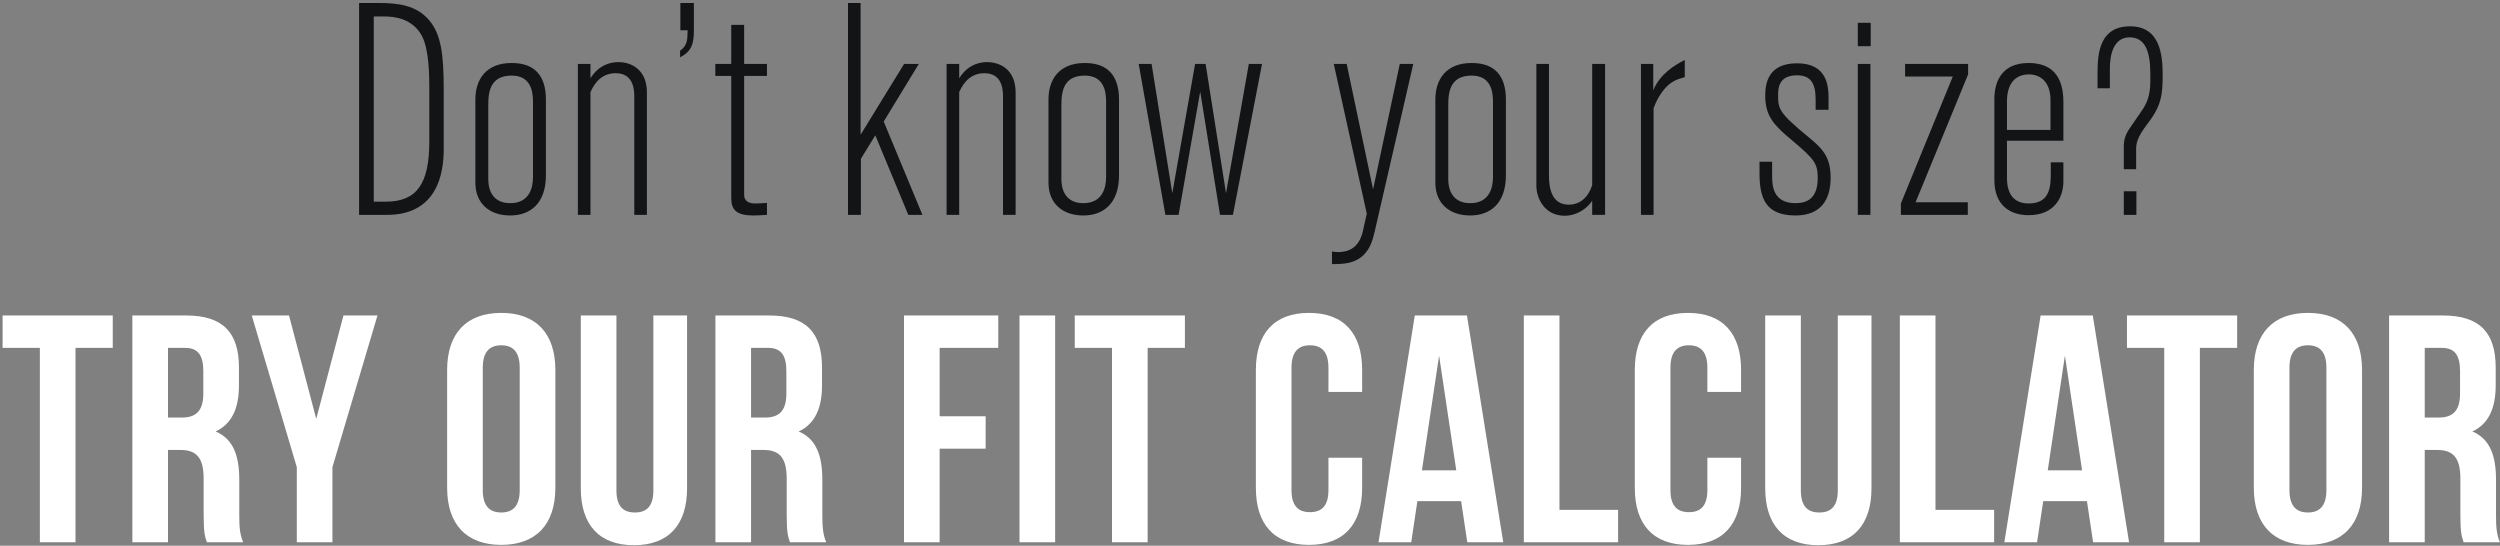
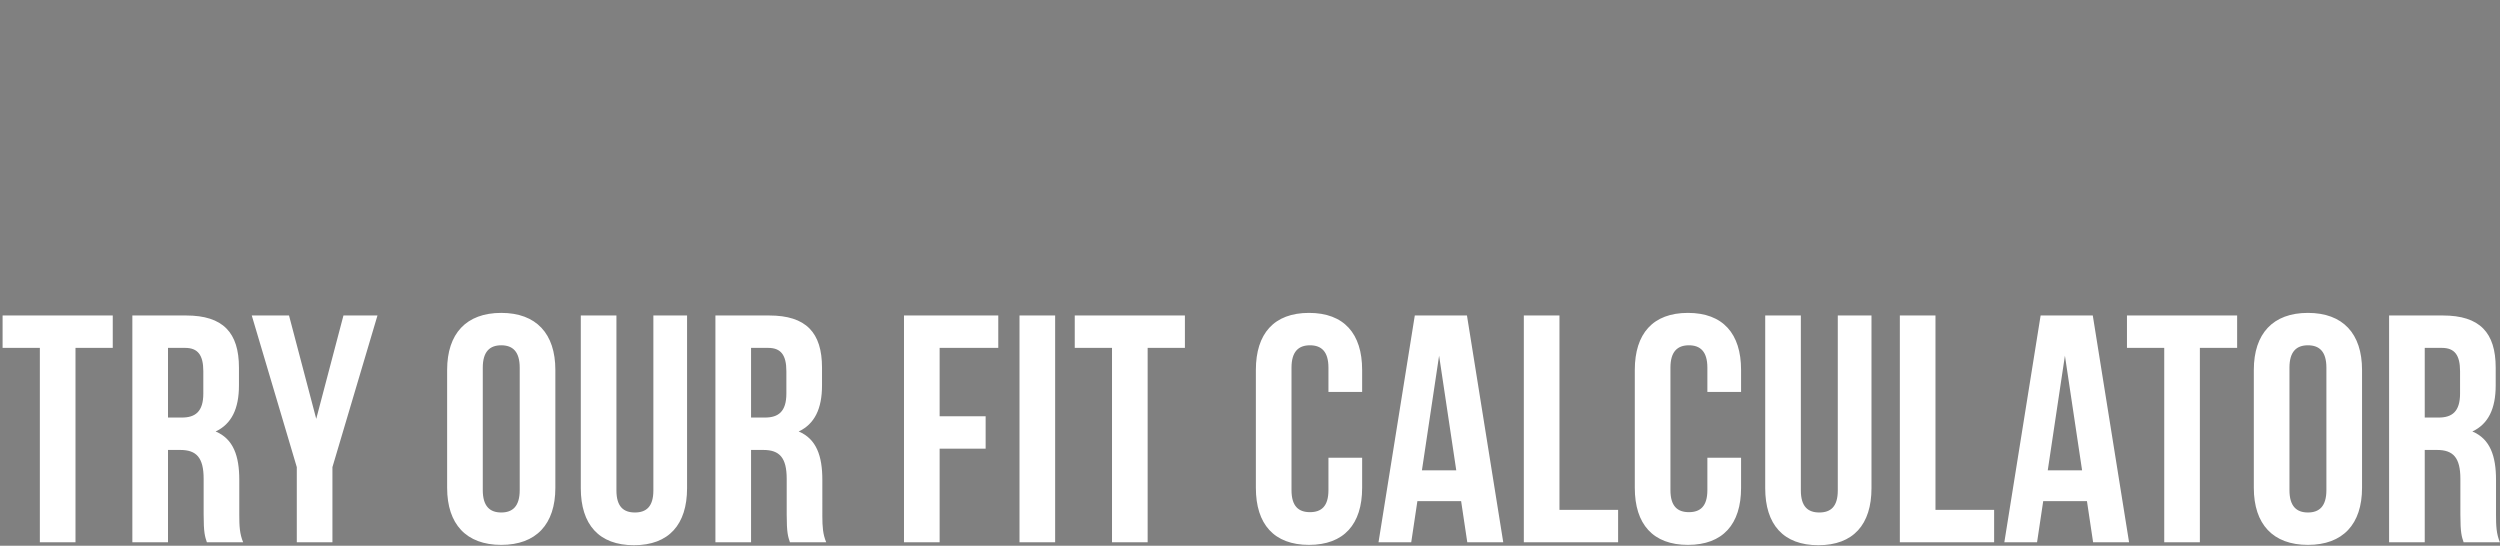
<svg xmlns="http://www.w3.org/2000/svg" width="733px" height="160px" viewBox="0 0 733 160" version="1.1">
  <rect x="0" y="0" width="733" height="160" fill="#808080" stroke="none" />
  <title>Group 2</title>
  <desc>Created with Sketch.</desc>
  <g id="Find-Your-Fit-" stroke="none" stroke-width="1" fill="none" fill-rule="evenodd">
    <g id="Slice" transform="translate(-1117, -21)" fill-rule="nonzero">
      <g id="Group-2" transform="translate(1117.76, 21.872)">
-         <path d="M112.704,62.128 C127.689,62.128 129.305,49.536 129.336,43.136 L129.336,25.432 C129.336,14.872 128.544,9.24 125.112,5.104 C121.236,0.539 115.759,0.021 110.247,0.001 L104.52,-2.13162821e-14 L104.52,62.128 L112.704,62.128 Z M112.352,58.256 L108.832,58.256 L108.832,3.96 L112.088,3.96 C114.904,3.96 120.184,4.576 122.912,9.592 C125.024,13.552 125.112,20.944 125.112,25.344 L125.112,40.568 C125.112,52.976 121.504,58.256 112.352,58.256 Z M148.828,62.304 C154.548,62.304 159.3,58.96 159.3,50.512 L159.3,28.336 C159.3,21.648 156.308,17.6 149.268,17.6 C141.436,17.6 138.62,22.792 138.62,28.248 L138.62,52.712 C138.62,58.696 142.668,62.304 148.828,62.304 Z M148.828,58.696 C144.78,58.696 142.404,56.232 142.404,51.568 L142.404,29.744 C142.404,25.432 143.372,21.296 149.268,21.296 C154.627,21.296 155.486,25.54 155.515,28.693 L155.516,51.04 C155.516,54.032 154.548,58.696 148.828,58.696 Z M172.368,62.128 L172.368,26.136 C173.864,22.704 176.24,20.592 179.76,20.592 C184.16,20.592 185.216,24.024 185.216,27.28 L185.216,62.128 L188.912,62.128 L188.912,26.224 C188.912,19.36 184.16,17.336 180.552,17.336 C178.968,17.336 175.096,17.688 172.368,22.088 L172.368,17.864 L168.672,17.864 L168.672,62.128 L172.368,62.128 Z M198.636,15.928 C202.156,14.168 202.684,11.704 202.684,8.008 L202.684,-2.13162821e-14 L198.724,-2.13162821e-14 L198.724,8.008 L200.836,8.008 L200.835,8.511 C200.826,10.749 200.684,12.599 198.636,13.992 L198.636,15.928 Z M220.152,62.304 C221.296,62.304 222.616,62.216 224.112,62.128 L224.112,58.608 C223.144,58.696 221.912,58.784 220.768,58.784 L220.611,58.783 C219.685,58.775 217.424,58.634 217.424,56.232 L217.424,21.384 L224.112,21.384 L224.112,17.864 L217.424,17.864 L217.424,6.424 L213.64,6.424 L213.64,17.864 L208.976,17.864 L208.976,21.384 L213.64,21.384 L213.64,57.2 C213.64,60.72 215.224,62.304 220.152,62.304 Z M251.656,62.128 L251.656,45.672 L255.88,38.808 L265.56,62.128 L269.696,62.128 L258.344,34.76 L268.64,17.864 L264.328,17.864 L251.568,38.632 L251.568,-2.13162821e-14 L247.872,-2.13162821e-14 L247.872,62.128 L251.656,62.128 Z M280.476,62.128 L280.476,26.136 C281.972,22.704 284.348,20.592 287.868,20.592 C292.268,20.592 293.324,24.024 293.324,27.28 L293.324,62.128 L297.02,62.128 L297.02,26.224 C297.02,19.36 292.268,17.336 288.66,17.336 C287.076,17.336 283.204,17.688 280.476,22.088 L280.476,17.864 L276.78,17.864 L276.78,62.128 L280.476,62.128 Z M316.864,62.304 C322.584,62.304 327.336,58.96 327.336,50.512 L327.336,28.336 C327.336,21.648 324.344,17.6 317.304,17.6 C309.472,17.6 306.656,22.792 306.656,28.248 L306.656,52.712 C306.656,58.696 310.704,62.304 316.864,62.304 Z M316.864,58.696 C312.816,58.696 310.44,56.232 310.44,51.568 L310.44,29.744 C310.44,25.432 311.408,21.296 317.304,21.296 C322.663,21.296 323.522,25.54 323.551,28.693 L323.552,51.04 C323.552,54.032 322.584,58.696 316.864,58.696 Z M344.804,62.128 L351.14,25.96 L356.948,62.128 L360.732,62.128 L369.268,17.864 L365.396,17.864 L358.708,55.792 L352.724,17.864 L349.644,17.864 L342.956,55.792 L336.884,17.864 L333.1,17.864 L340.932,62.128 L344.804,62.128 Z M399.188,73.744 C401.036,71.808 401.652,69.696 402.268,67.144 L413.62,17.864 L409.66,17.864 L401.828,54.648 L394.084,17.864 L390.3,17.864 L399.98,61.776 L398.836,66.88 C397.692,72.072 394.26,73.04 391.62,73.04 C390.828,73.04 390.124,72.952 389.772,72.864 L389.772,76.56 L390.323,76.559 C393.208,76.55 396.625,76.389 399.188,73.744 Z M430.296,62.304 C436.016,62.304 440.768,58.96 440.768,50.512 L440.768,28.336 C440.768,21.648 437.776,17.6 430.736,17.6 C422.904,17.6 420.088,22.792 420.088,28.248 L420.088,52.712 C420.088,58.696 424.136,62.304 430.296,62.304 Z M430.296,58.696 C426.248,58.696 423.872,56.232 423.872,51.568 L423.872,29.744 C423.872,25.432 424.84,21.296 430.736,21.296 C436.095,21.296 436.954,25.54 436.983,28.693 L436.984,51.04 C436.984,54.032 436.016,58.696 430.296,58.696 Z M458.06,62.392 C461.228,62.392 464.396,60.544 466.068,57.992 L466.068,62.128 L469.852,62.128 L469.852,17.864 L466.068,17.864 L466.068,53.416 C464.924,57.024 462.46,59.136 459.204,59.136 C454.276,59.136 453.396,54.472 453.396,50.6 L453.396,17.864 L449.7,17.864 L449.7,53.592 C449.7,57.112 451.988,62.392 458.06,62.392 Z M484.064,62.128 L484.064,30.888 C484.416,29.92 486.176,25.168 489.784,23.056 C490.752,22.44 492.072,22.088 493.216,21.736 L493.216,16.72 C490.224,18.216 485.912,20.856 483.976,25.608 L483.976,17.864 L480.368,17.864 L480.368,62.128 L484.064,62.128 Z M525.688,62.304 C533.08,62.304 535.984,57.728 535.984,51.216 C535.984,45.056 533.52,42.592 529.296,39.16 C520.76,32.12 520.584,31.064 520.584,26.928 C520.584,24.992 520.76,21.208 526.128,21.208 C530.088,21.208 531.584,23.496 531.584,28.248 L531.584,31.328 L535.368,31.328 L535.367,27.836 C535.348,24.278 534.928,17.688 526.128,17.688 C517.768,17.688 516.8,23.408 516.8,27.192 C516.8,33.528 519.792,36.168 524.808,40.392 C531.144,45.76 532.2,46.992 532.2,51.304 C532.2,57.288 529.12,58.696 525.688,58.696 C518.824,58.696 518.824,53.152 518.824,50.424 L518.824,46.552 L515.128,46.552 L515.128,49.896 C515.128,57.112 516.8,62.304 525.688,62.304 Z M547.732,12.672 L547.732,5.808 L543.948,5.808 L543.948,12.672 L547.732,12.672 Z M547.644,62.128 L547.644,17.864 L543.948,17.864 L543.948,62.128 L547.644,62.128 Z M576.2,62.128 L576.2,58.432 L560.888,58.432 L576.288,20.944 L576.288,17.864 L557.808,17.864 L557.808,21.56 L571.8,21.56 L556.576,58.784 L556.576,62.128 L576.2,62.128 Z M594.02,62.216 C601.676,62.216 604.228,56.936 604.228,52.272 L604.228,46.728 L600.532,46.728 L600.532,49.896 C600.532,54.12 600.18,58.784 594.02,58.784 C588.212,58.784 587.684,53.768 587.684,51.304 L587.684,40.392 L604.228,40.392 L604.228,29.04 C604.228,21.208 600.62,17.6 594.02,17.6 C586.364,17.6 583.988,22.792 583.988,28.16 L583.988,51.92 C583.988,59.224 588.476,62.216 594.02,62.216 Z M600.444,37.224 L587.684,37.224 L587.684,28.776 C587.684,24.2 589.708,20.944 594.108,20.944 C597.628,20.944 600.444,23.32 600.444,28.424 L600.444,37.224 Z M625.557,48.73 L625.557,42.724 C625.557,39.259 628.098,36.641 630.023,33.869 C632.795,29.788 633.334,27.016 633.334,21.241 C633.334,15.466 632.718,6.842 623.786,6.842 C615.008,6.842 614.238,14.465 614.238,20.317 L614.238,25.014 L617.857,25.014 L617.857,19.162 C617.857,15.466 618.781,10.076 623.632,10.076 C628.406,10.076 629.715,14.619 629.715,20.779 L629.715,23.012 C629.715,27.18 628.636,29.478 627.312,31.435 L623.632,36.795 C622.092,39.028 621.938,40.799 621.938,42.031 L621.938,48.73 L625.557,48.73 Z M625.634,62.128 L625.634,55.198 L621.938,55.198 L621.938,62.128 L625.634,62.128 Z" id="Don’tknowyoursize?" fill="#131415" />
        <path d="M21.375,158.128 L21.375,101.128 L32.3,101.128 L32.3,91.628 L-1.13686838e-12,91.628 L-1.13686838e-12,101.128 L10.925,101.128 L10.925,158.128 L21.375,158.128 Z M48.498,158.128 L48.498,131.053 L52.108,131.053 C56.858,131.053 58.947,133.333 58.947,139.508 L58.947,149.958 C58.947,155.373 59.328,156.418 59.898,158.128 L70.537,158.128 C69.493,155.658 69.397,153.283 69.397,150.053 L69.397,139.793 C69.397,132.858 67.688,127.823 62.462,125.638 C67.118,123.453 69.302,118.988 69.302,112.148 L69.302,106.923 C69.302,96.663 64.647,91.628 53.818,91.628 L38.047,91.628 L38.047,158.128 L48.498,158.128 Z M52.583,121.553 L48.498,121.553 L48.498,101.128 L53.532,101.128 C57.237,101.128 58.852,103.218 58.852,107.968 L58.852,114.523 C58.852,119.843 56.477,121.553 52.583,121.553 Z M96.71,158.128 L96.71,136.088 L109.915,91.628 L99.94,91.628 L91.96,121.933 L83.98,91.628 L73.055,91.628 L86.26,136.088 L86.26,158.128 L96.71,158.128 Z M146.205,158.888 C156.465,158.888 162.07,152.808 162.07,142.168 L162.07,107.588 C162.07,96.948 156.465,90.868 146.205,90.868 C135.945,90.868 130.34,96.948 130.34,107.588 L130.34,142.168 C130.34,152.808 135.945,158.888 146.205,158.888 Z M146.205,149.388 C142.88,149.388 140.79,147.583 140.79,142.833 L140.79,106.923 C140.79,102.173 142.88,100.368 146.205,100.368 C149.53,100.368 151.62,102.173 151.62,106.923 L151.62,142.833 C151.62,147.583 149.53,149.388 146.205,149.388 Z M185.107,158.983 C195.368,158.983 200.688,152.903 200.688,142.263 L200.688,91.628 L190.808,91.628 L190.808,142.928 C190.808,147.678 188.718,149.388 185.393,149.388 C182.067,149.388 179.977,147.678 179.977,142.928 L179.977,91.628 L169.528,91.628 L169.528,142.263 C169.528,152.903 174.847,158.983 185.107,158.983 Z M219.45,158.128 L219.45,131.053 L223.06,131.053 C227.81,131.053 229.9,133.333 229.9,139.508 L229.9,149.958 C229.9,155.373 230.28,156.418 230.85,158.128 L241.49,158.128 C240.497,155.781 240.362,153.521 240.351,150.531 L240.35,139.793 C240.35,132.858 238.64,127.823 233.415,125.638 C238.07,123.453 240.255,118.988 240.255,112.148 L240.255,106.923 C240.255,96.663 235.6,91.628 224.77,91.628 L209,91.628 L209,158.128 L219.45,158.128 Z M223.535,121.553 L219.45,121.553 L219.45,101.128 L224.485,101.128 C228.19,101.128 229.805,103.218 229.805,107.968 L229.805,114.523 C229.805,119.843 227.43,121.553 223.535,121.553 Z M274.74,158.128 L274.74,130.673 L288.23,130.673 L288.23,121.173 L274.74,121.173 L274.74,101.128 L291.935,101.128 L291.935,91.628 L264.29,91.628 L264.29,158.128 L274.74,158.128 Z M308.608,158.128 L308.608,91.628 L298.158,91.628 L298.158,158.128 L308.608,158.128 Z M335.73,158.128 L335.73,101.128 L346.655,101.128 L346.655,91.628 L314.355,91.628 L314.355,101.128 L325.28,101.128 L325.28,158.128 L335.73,158.128 Z M383.04,158.888 C393.3,158.888 398.62,152.808 398.62,142.168 L398.62,133.333 L388.74,133.333 L388.74,142.833 C388.74,147.583 386.65,149.293 383.325,149.293 C380,149.293 377.91,147.583 377.91,142.833 L377.91,106.923 C377.91,102.173 380,100.368 383.325,100.368 C386.65,100.368 388.74,102.173 388.74,106.923 L388.74,114.048 L398.62,114.048 L398.62,107.588 C398.62,96.948 393.3,90.868 383.04,90.868 C372.78,90.868 367.46,96.948 367.46,107.588 L367.46,142.168 C367.46,152.808 372.78,158.888 383.04,158.888 Z M413.012,158.128 L414.817,146.063 L427.642,146.063 L429.447,158.128 L439.993,158.128 L429.353,91.628 L414.058,91.628 L403.418,158.128 L413.012,158.128 Z M426.217,137.038 L416.147,137.038 L421.183,103.408 L426.217,137.038 Z M473.67,158.128 L473.67,148.628 L456.475,148.628 L456.475,91.628 L446.025,91.628 L446.025,158.128 L473.67,158.128 Z M494.142,158.888 C504.402,158.888 509.723,152.808 509.723,142.168 L509.723,133.333 L499.842,133.333 L499.842,142.833 C499.842,147.583 497.752,149.293 494.428,149.293 C491.103,149.293 489.012,147.583 489.012,142.833 L489.012,106.923 C489.012,102.173 491.103,100.368 494.428,100.368 C497.752,100.368 499.842,102.173 499.842,106.923 L499.842,114.048 L509.723,114.048 L509.723,107.588 C509.723,96.948 504.402,90.868 494.142,90.868 C483.882,90.868 478.562,96.948 478.562,107.588 L478.562,142.168 C478.562,152.808 483.882,158.888 494.142,158.888 Z M532.38,158.983 C542.64,158.983 547.96,152.903 547.96,142.263 L547.96,91.628 L538.08,91.628 L538.08,142.928 C538.08,147.678 535.99,149.388 532.665,149.388 C529.34,149.388 527.25,147.678 527.25,142.928 L527.25,91.628 L516.8,91.628 L516.8,142.263 C516.8,152.903 522.12,158.983 532.38,158.983 Z M583.918,158.128 L583.918,148.628 L566.722,148.628 L566.722,91.628 L556.273,91.628 L556.273,158.128 L583.918,158.128 Z M596.505,158.128 L598.31,146.063 L611.135,146.063 L612.94,158.128 L623.485,158.128 L612.845,91.628 L597.55,91.628 L586.91,158.128 L596.505,158.128 Z M609.71,137.038 L599.64,137.038 L604.675,103.408 L609.71,137.038 Z M644.242,158.128 L644.242,101.128 L655.168,101.128 L655.168,91.628 L622.867,91.628 L622.867,101.128 L633.793,101.128 L633.793,158.128 L644.242,158.128 Z M675.925,158.888 C686.185,158.888 691.79,152.808 691.79,142.168 L691.79,107.588 C691.79,96.948 686.185,90.868 675.925,90.868 C665.665,90.868 660.06,96.948 660.06,107.588 L660.06,142.168 C660.06,152.808 665.665,158.888 675.925,158.888 Z M675.925,149.388 C672.6,149.388 670.51,147.583 670.51,142.833 L670.51,106.923 C670.51,102.173 672.6,100.368 675.925,100.368 C679.25,100.368 681.34,102.173 681.34,106.923 L681.34,142.833 C681.34,147.583 679.25,149.388 675.925,149.388 Z M710.173,158.128 L710.173,131.053 L713.783,131.053 C718.533,131.053 720.622,133.333 720.622,139.508 L720.622,149.958 C720.622,155.373 721.003,156.418 721.572,158.128 L732.212,158.128 C731.168,155.658 731.072,153.283 731.072,150.053 L731.072,139.793 C731.072,132.858 729.362,127.823 724.138,125.638 C728.793,123.453 730.977,118.988 730.977,112.148 L730.977,106.923 C730.977,96.663 726.322,91.628 715.492,91.628 L699.722,91.628 L699.722,158.128 L710.173,158.128 Z M714.258,121.553 L710.173,121.553 L710.173,101.128 L715.207,101.128 C718.913,101.128 720.528,103.218 720.528,107.968 L720.528,114.523 C720.528,119.843 718.153,121.553 714.258,121.553 Z" id="Tryourfitcalculator" fill="#FFFFFF" />
      </g>
    </g>
  </g>
</svg>